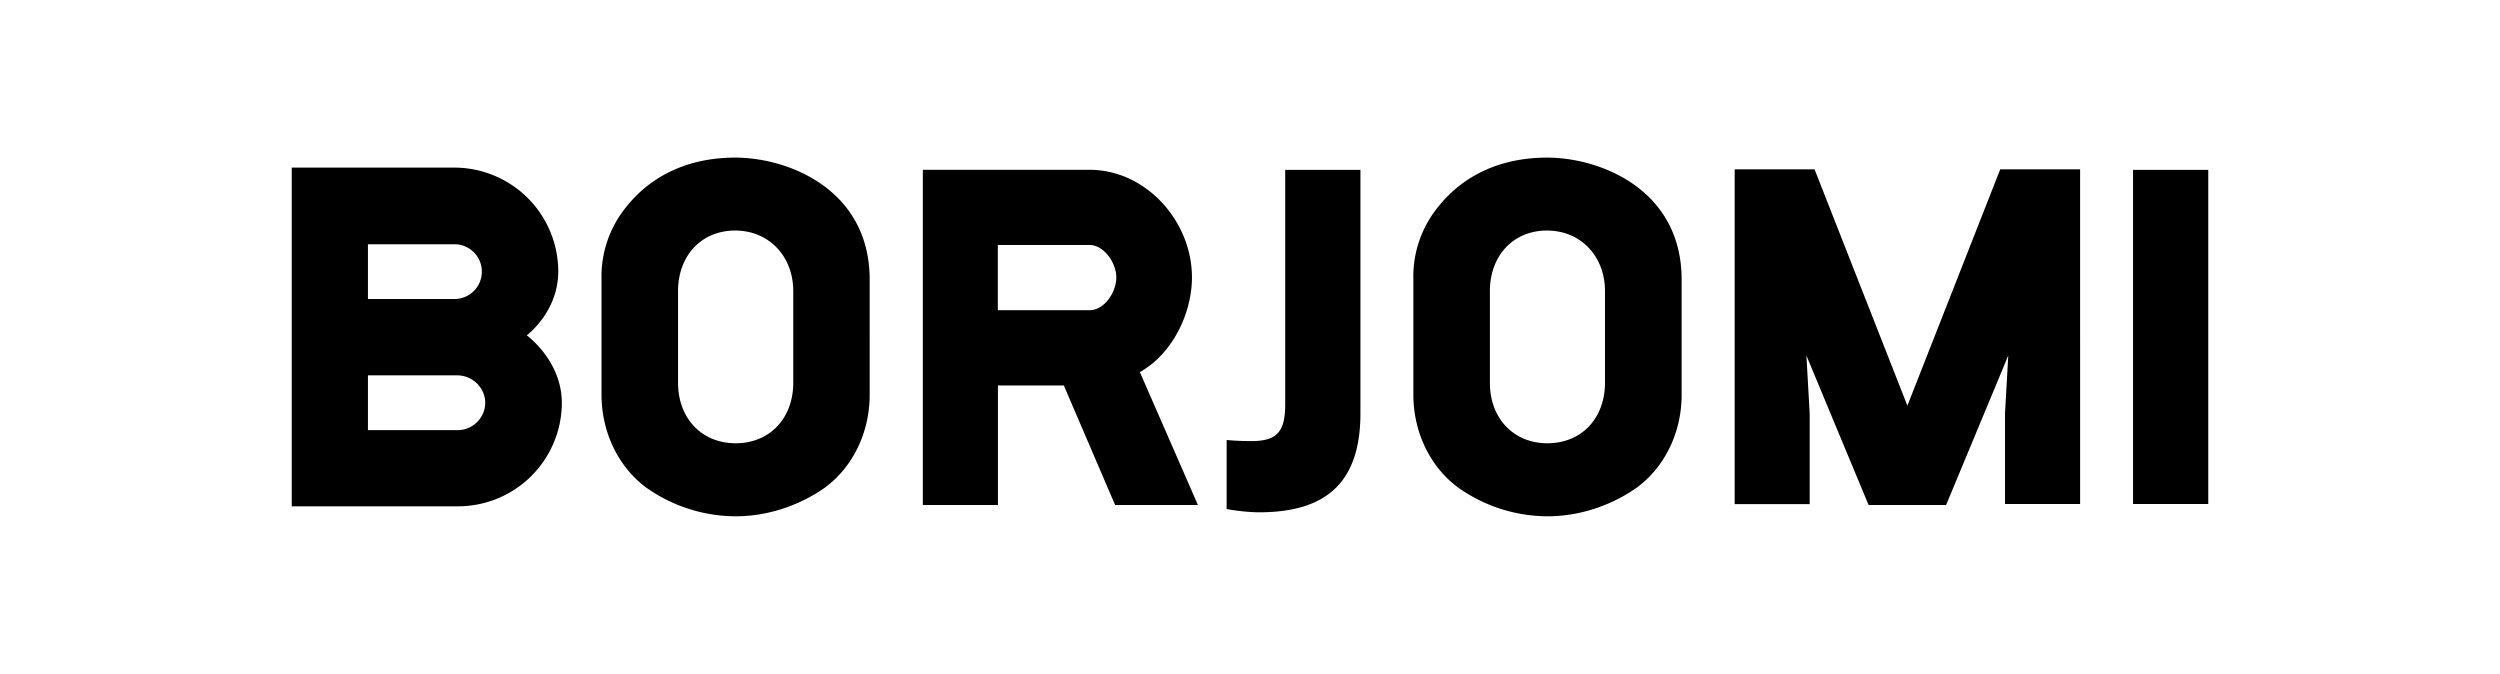
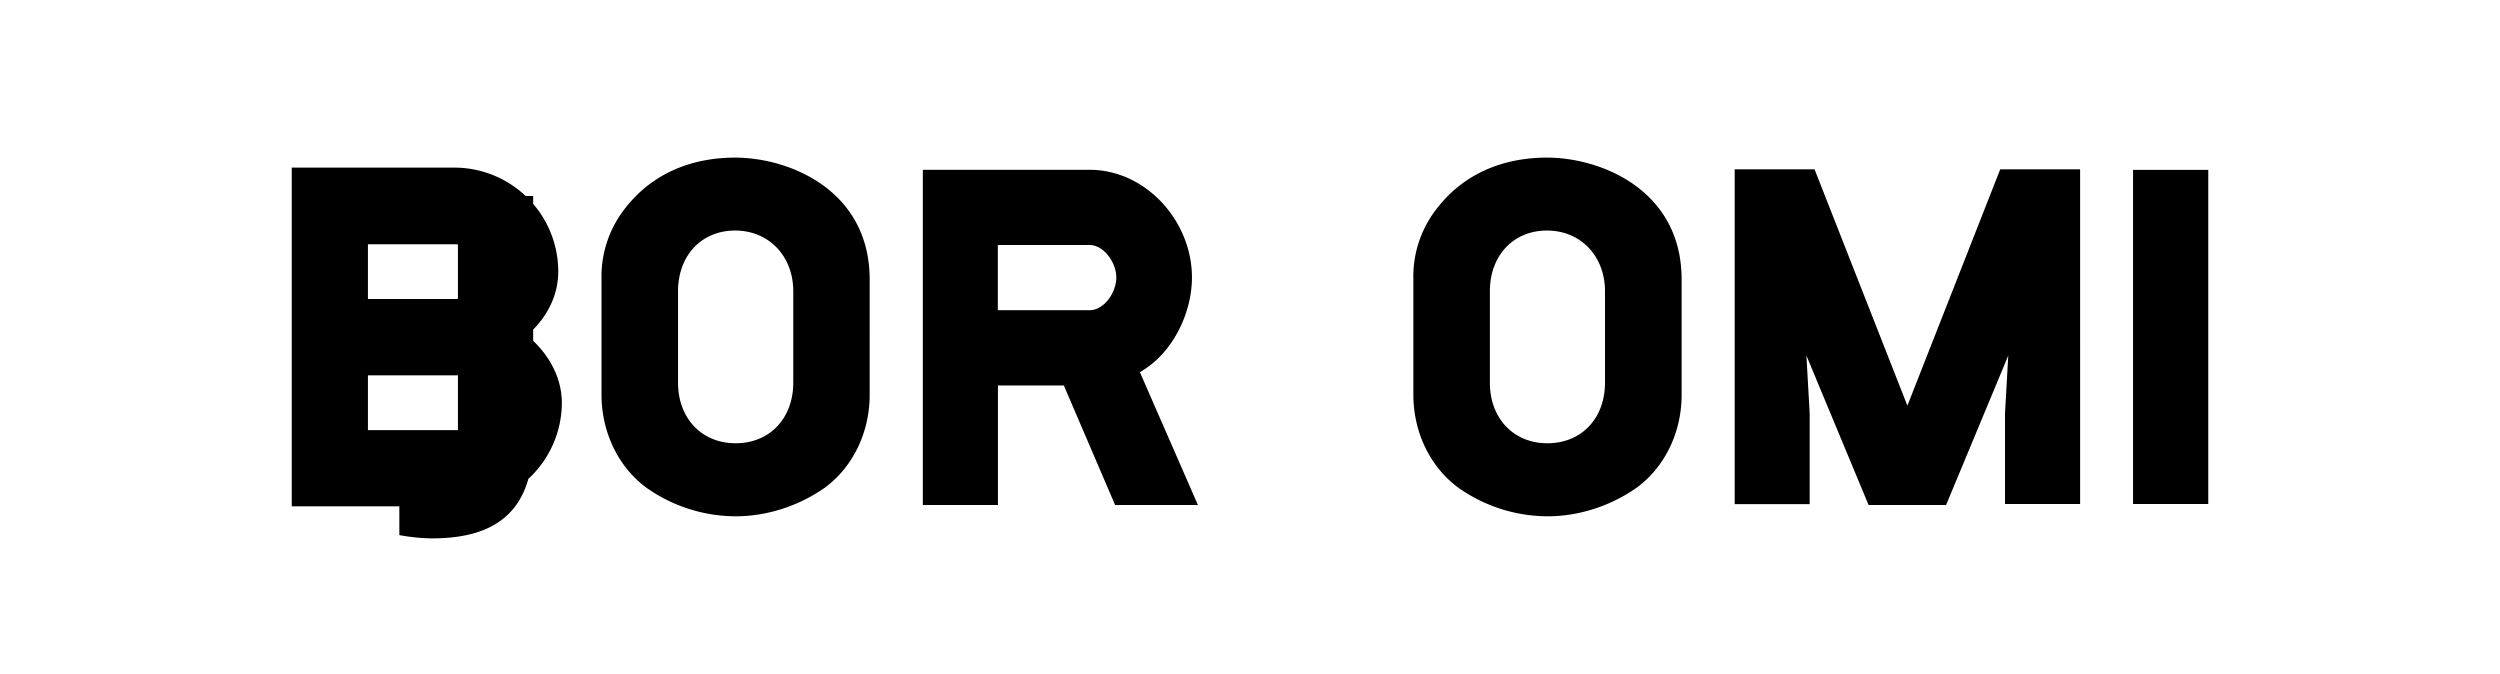
<svg xmlns="http://www.w3.org/2000/svg" viewBox="0 0 230 62">
-   <path d="M196.24 15.63h6.92v30.74h-6.92zM175.48 37.32v.04-.04l-8.54-21.74h-7.35v30.8h6.9v-8.35l-.3-5.32 5.72 13.75h7.13l5.72-13.75-.3 5.32v8.34h6.91V15.58h-7.35zM142.32 14.5c-3.04 0-7.3.85-10.31 4.92a10.12 10.12 0 00-1.98 6.3v10.6c0 3.45 1.55 6.65 4.14 8.55a14.3 14.3 0 008.2 2.63c2.86 0 5.78-.93 8.2-2.63 2.6-1.9 4.14-5.1 4.14-8.54V25.72c0-8.23-7.4-11.22-12.39-11.22m5.34 20.7c0 3.3-2.17 5.58-5.3 5.58-3.11 0-5.29-2.29-5.29-5.57v-8.42c0-3.28 2.16-5.58 5.25-5.58 3.1 0 5.34 2.35 5.34 5.58v8.42zM105.14 34.07c2.79-1.7 4.52-5.3 4.52-8.55 0-5.17-4.23-9.9-9.43-9.9H84.9v30.84h6.91v-11h6.08l.02.09 4.68 10.91h7.62l-5.34-12.22.28-.17zm-4.9-5.53H91.8v-6h8.43c1.34 0 2.47 1.64 2.47 2.98 0 1.39-1.11 3.02-2.47 3.02M67.63 14.5c-3.04 0-7.3.85-10.31 4.92a10.1 10.1 0 00-1.98 6.3v10.6c0 3.45 1.55 6.65 4.13 8.55a14.3 14.3 0 008.2 2.63c2.87 0 5.78-.93 8.21-2.63 2.59-1.9 4.13-5.1 4.13-8.54V25.72c0-8.23-7.4-11.22-12.38-11.22m5.35 20.7c0 3.3-2.18 5.58-5.3 5.58-3.12 0-5.3-2.29-5.3-5.57v-8.42c0-3.28 2.16-5.58 5.25-5.58 3.1 0 5.35 2.35 5.35 5.58v8.42zM48.46 30.85s2.9-2.14 2.9-5.88a9.57 9.57 0 00-9.55-9.55H26.84v31.16h15.29a9.55 9.55 0 009.56-9.5c0-3.9-3.23-6.23-3.23-6.23m-14.61-8.38h7.96a2.52 2.52 0 010 5.04h-7.96v-5.04zm8.28 17.1h-8.28v-5.04h8.19c1.43 0 2.6 1.14 2.6 2.54 0 1.36-1.16 2.5-2.51 2.5M118.24 37.17c0 2.43-.65 3.41-3.09 3.41-.9 0-1.66-.04-2.3-.1v6.35c1.03.19 2.14.3 3.02.3 6.25 0 9.29-2.86 9.29-9.1v-22.4h-6.92v21.54z" />
+   <path d="M196.24 15.63h6.92v30.74h-6.92zM175.48 37.32v.04-.04l-8.54-21.74h-7.35v30.8h6.9v-8.35l-.3-5.32 5.72 13.75h7.13l5.72-13.75-.3 5.32v8.34h6.91V15.58h-7.35zM142.32 14.5c-3.04 0-7.3.85-10.31 4.92a10.12 10.12 0 00-1.98 6.3v10.6c0 3.45 1.55 6.65 4.14 8.55a14.3 14.3 0 008.2 2.63c2.86 0 5.78-.93 8.2-2.63 2.6-1.9 4.14-5.1 4.14-8.54V25.72c0-8.23-7.4-11.22-12.39-11.22m5.34 20.7c0 3.3-2.17 5.58-5.3 5.58-3.11 0-5.29-2.29-5.29-5.57v-8.42c0-3.28 2.16-5.58 5.25-5.58 3.1 0 5.34 2.35 5.34 5.58v8.42zM105.14 34.07c2.79-1.7 4.52-5.3 4.52-8.55 0-5.17-4.23-9.9-9.43-9.9H84.9v30.84h6.91v-11h6.08l.02.09 4.68 10.91h7.62l-5.34-12.22.28-.17zm-4.9-5.53H91.8v-6h8.43c1.34 0 2.47 1.64 2.47 2.98 0 1.39-1.11 3.02-2.47 3.02M67.63 14.5c-3.04 0-7.3.85-10.31 4.92a10.1 10.1 0 00-1.98 6.3v10.6c0 3.45 1.55 6.65 4.13 8.55a14.3 14.3 0 008.2 2.63c2.87 0 5.78-.93 8.21-2.63 2.59-1.9 4.13-5.1 4.13-8.54V25.72c0-8.23-7.4-11.22-12.38-11.22m5.35 20.7c0 3.3-2.18 5.58-5.3 5.58-3.12 0-5.3-2.29-5.3-5.57v-8.42c0-3.28 2.16-5.58 5.25-5.58 3.1 0 5.35 2.35 5.35 5.58v8.42zM48.46 30.85s2.9-2.14 2.9-5.88a9.57 9.57 0 00-9.55-9.55H26.84v31.16h15.29a9.55 9.55 0 009.56-9.5c0-3.9-3.23-6.23-3.23-6.23m-14.61-8.38h7.96a2.52 2.52 0 010 5.04h-7.96v-5.04zm8.28 17.1h-8.28v-5.04h8.19c1.43 0 2.6 1.14 2.6 2.54 0 1.36-1.16 2.5-2.51 2.5c0 2.43-.65 3.41-3.09 3.41-.9 0-1.66-.04-2.3-.1v6.35c1.03.19 2.14.3 3.02.3 6.25 0 9.29-2.86 9.29-9.1v-22.4h-6.92v21.54z" />
</svg>